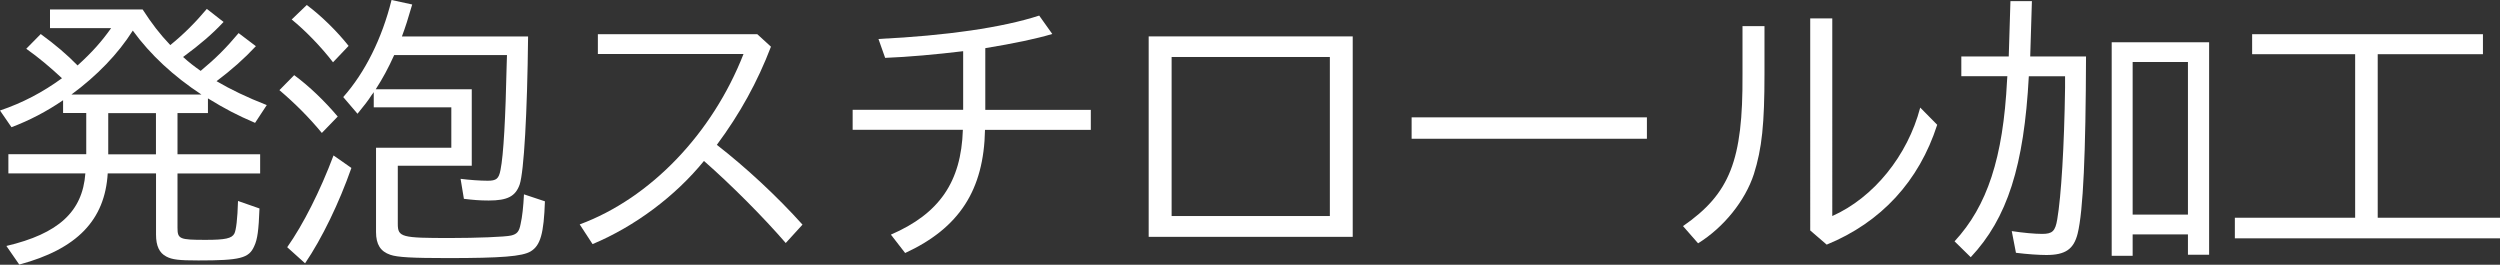
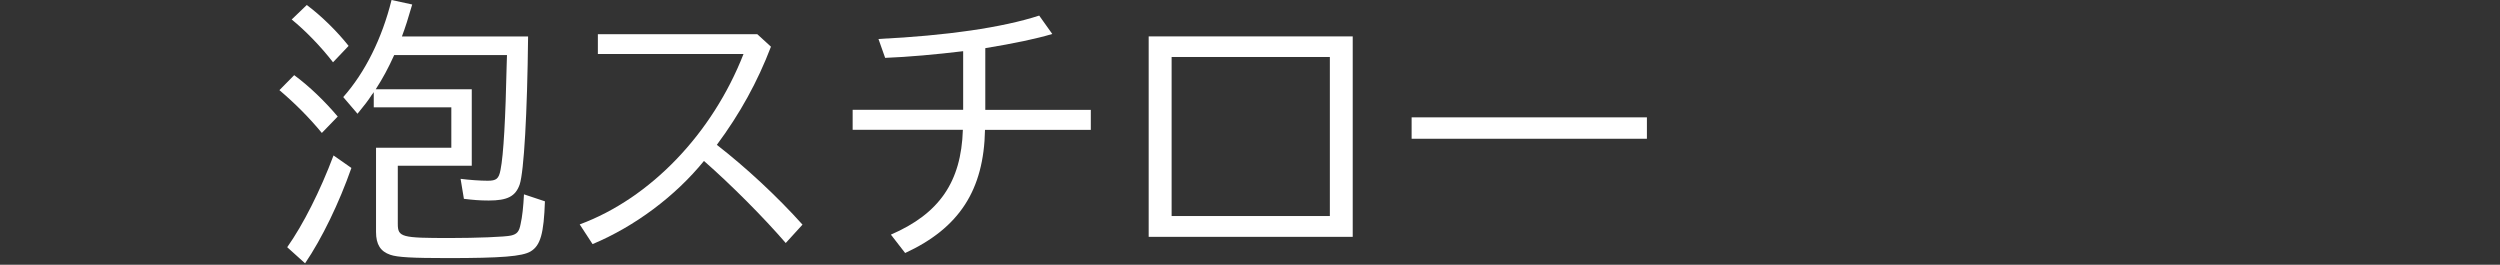
<svg xmlns="http://www.w3.org/2000/svg" id="_イヤー_2" viewBox="0 0 340 36">
  <rect x="0" y="0" width="340" height="36" fill="#333333" stroke="none" />
  <defs>
    <style>.cls-1{fill:#fff;}</style>
  </defs>
  <g id="_イヤー_1-2">
    <g>
-       <path class="cls-1" d="M30.4,2.99c-1.48,1.59-3.15,3.03-5.5,4.76,.84,.76,1.48,1.25,2.39,1.89,2.09-1.74,3.45-3.1,5.16-5.14l2.35,1.78c-1.63,1.74-3.26,3.18-5.35,4.76,1.86,1.1,4.21,2.23,6.83,3.25l-1.59,2.42c-2.47-1.06-4.06-1.89-6.41-3.33v2h-4.14v5.6h11.24v2.61h-11.24v7.37c0,1.55,.27,1.66,3.83,1.66,2.66,0,3.57-.19,3.91-.87,.23-.45,.42-1.97,.49-4.42l2.92,1.02c-.11,2.95-.27,4.2-.72,5.14-.72,1.63-1.9,1.93-7.59,1.93-2.66,0-3.57-.11-4.36-.53-.95-.49-1.4-1.44-1.4-2.99v-8.32h-6.57c-.38,6.35-4.17,10.29-12.03,12.4l-1.75-2.53c7.06-1.66,10.36-4.65,10.74-9.87H1.14v-2.61H11.73v-5.6h-3.15v-1.74c-2.2,1.51-4.59,2.76-7.02,3.67l-1.56-2.27c3.11-1.06,5.77-2.46,8.43-4.39-1.67-1.55-3.11-2.76-4.86-4.01l1.97-2c2.01,1.47,3.53,2.76,5.01,4.27,2.01-1.82,3.3-3.29,4.56-5.07H6.8V1.29h12.6c1.25,1.93,2.32,3.33,3.76,4.84,1.78-1.44,3.38-3.03,4.97-4.92l2.28,1.78Zm-3,9.87c-3.8-2.5-6.95-5.41-9.34-8.7-2.01,3.18-4.86,6.13-8.35,8.7H27.41Zm-12.68,2.53v5.6h6.49v-5.6h-6.49Z" />
-       <path class="cls-1" d="M43.77,18.08c-1.75-2.12-3.64-4.01-5.77-5.82l2.01-2.04c2.05,1.51,4.14,3.52,5.92,5.63l-2.16,2.23Zm-4.71,15.54c2.16-3.06,4.48-7.64,6.3-12.48l2.43,1.7c-1.67,4.76-3.99,9.57-6.3,12.97l-2.43-2.19Zm6.23-25.15c-1.63-2.12-3.76-4.31-5.62-5.82l2.05-1.97c1.94,1.44,4.1,3.55,5.69,5.56l-2.12,2.23Zm16.09,11.61v-5.48h-10.55v-2.08c-.04,.08-.11,.19-.27,.38-.53,.83-.99,1.4-1.94,2.57l-1.94-2.27c2.96-3.33,5.28-7.98,6.57-13.2l2.81,.61c-.57,1.97-.91,3.03-1.4,4.35h17.16c-.11,10.55-.57,18.38-1.14,20.12-.57,1.63-1.67,2.19-4.21,2.19-1.25,0-2.13-.08-3.38-.23l-.45-2.72c1.14,.15,2.69,.26,3.68,.26,1.18,0,1.52-.26,1.75-1.47,.42-2.08,.68-7.07,.84-14.37l.04-1.25h-15.34c-.84,1.85-1.52,3.1-2.51,4.65h13.06v10.4h-10.06v7.9c0,1.82,.49,1.93,7.1,1.93,3.57,0,7.52-.15,8.31-.34,.8-.19,1.1-.53,1.29-1.55,.23-.98,.38-2.42,.46-4.05l2.85,.95c-.15,4.39-.61,6.01-1.94,6.81-1.14,.68-3.95,.91-11.27,.91-4.78,0-6.87-.11-7.82-.45-1.33-.45-1.94-1.4-1.94-3.1v-11.46h10.25Z" />
+       <path class="cls-1" d="M43.77,18.08c-1.75-2.12-3.64-4.01-5.77-5.82l2.01-2.04c2.05,1.51,4.14,3.52,5.92,5.63l-2.16,2.23m-4.71,15.54c2.16-3.06,4.48-7.64,6.3-12.48l2.43,1.7c-1.67,4.76-3.99,9.57-6.3,12.97l-2.43-2.19Zm6.23-25.15c-1.63-2.12-3.76-4.31-5.62-5.82l2.05-1.97c1.94,1.44,4.1,3.55,5.69,5.56l-2.12,2.23Zm16.09,11.61v-5.48h-10.55v-2.08c-.04,.08-.11,.19-.27,.38-.53,.83-.99,1.4-1.94,2.57l-1.94-2.27c2.96-3.33,5.28-7.98,6.57-13.2l2.81,.61c-.57,1.97-.91,3.03-1.4,4.35h17.16c-.11,10.55-.57,18.38-1.14,20.12-.57,1.63-1.67,2.19-4.21,2.19-1.25,0-2.13-.08-3.38-.23l-.45-2.72c1.14,.15,2.69,.26,3.68,.26,1.18,0,1.52-.26,1.75-1.47,.42-2.08,.68-7.07,.84-14.37l.04-1.25h-15.34c-.84,1.85-1.52,3.1-2.51,4.65h13.06v10.4h-10.06v7.9c0,1.82,.49,1.93,7.1,1.93,3.57,0,7.52-.15,8.31-.34,.8-.19,1.1-.53,1.29-1.55,.23-.98,.38-2.42,.46-4.05l2.85,.95c-.15,4.39-.61,6.01-1.94,6.81-1.14,.68-3.95,.91-11.27,.91-4.78,0-6.87-.11-7.82-.45-1.33-.45-1.94-1.4-1.94-3.1v-11.46h10.25Z" />
      <path class="cls-1" d="M102.99,4.65l1.86,1.7c-1.82,4.76-4.21,9.11-7.36,13.35,3.91,3.03,8.2,7,11.65,10.85l-2.28,2.5c-3-3.48-7.44-7.94-11.12-11.16-3.91,4.8-9.38,8.89-15.15,11.31l-1.75-2.68c9.6-3.55,18.03-12.33,22.28-23.18h-19.81v-2.69h21.67Z" />
      <path class="cls-1" d="M131.01,6.96c-3.72,.45-7.52,.79-10.63,.91l-.91-2.57c9.26-.45,16.85-1.55,21.86-3.18l1.78,2.5c-2.12,.64-5.2,1.29-9.11,1.93V14.94h14.35v2.72h-14.39c-.15,8.17-3.49,13.35-10.86,16.75l-1.94-2.5c6.57-2.84,9.57-7.15,9.79-14.26h-14.99v-2.72h15.03V6.96Z" />
      <path class="cls-1" d="M183.97,4.95v27.26h-27.75V4.95h27.75Zm-24.63,24.43h21.52V7.75h-21.52V29.38Z" />
      <path class="cls-1" d="M223.98,15.96v2.91h-32v-2.91h32Z" />
-       <path class="cls-1" d="M239.97,3.55v6.47c0,6.81-.34,10.17-1.44,13.65-1.18,3.63-4.1,7.26-7.59,9.42l-2.05-2.34c6.38-4.42,8.16-8.92,8.09-20.61V3.55h3Zm9.22-1.06V29.38c5.62-2.5,10.25-8.21,11.96-14.75l2.31,2.34c-2.47,7.68-7.63,13.27-15.03,16.3l-2.24-1.93V2.5h3Z" />
-       <path class="cls-1" d="M275.92,10.36c-.65,12.21-2.92,19.32-7.9,24.62l-2.2-2.16c4.44-4.8,6.61-11.34,7.14-21.89l.04-.57h-6.26v-2.68h6.45l.23-7.53h2.92l-.23,7.53h7.59c-.04,13.12-.38,21.03-1.14,24.09-.53,2.12-1.67,2.91-4.25,2.91-.99,0-2.66-.11-4.14-.3l-.57-2.95c1.52,.23,3.08,.38,4.14,.38,1.4,0,1.78-.38,2.05-2,.53-3.1,.95-9.91,1.06-17.85v-1.59h-4.93Zm24.52,24.28h-2.88v-2.76h-7.52v2.91h-2.85V5.75h13.25v28.89Zm-10.4-5.45h7.52V8.43h-7.52V29.19Z" />
-       <path class="cls-1" d="M323.37,29.61h16.63v2.8h-36.06v-2.8h16.36V7.37h-14.01v-2.72h31.39v2.72h-14.31V29.61Z" />
    </g>
  </g>
</svg>